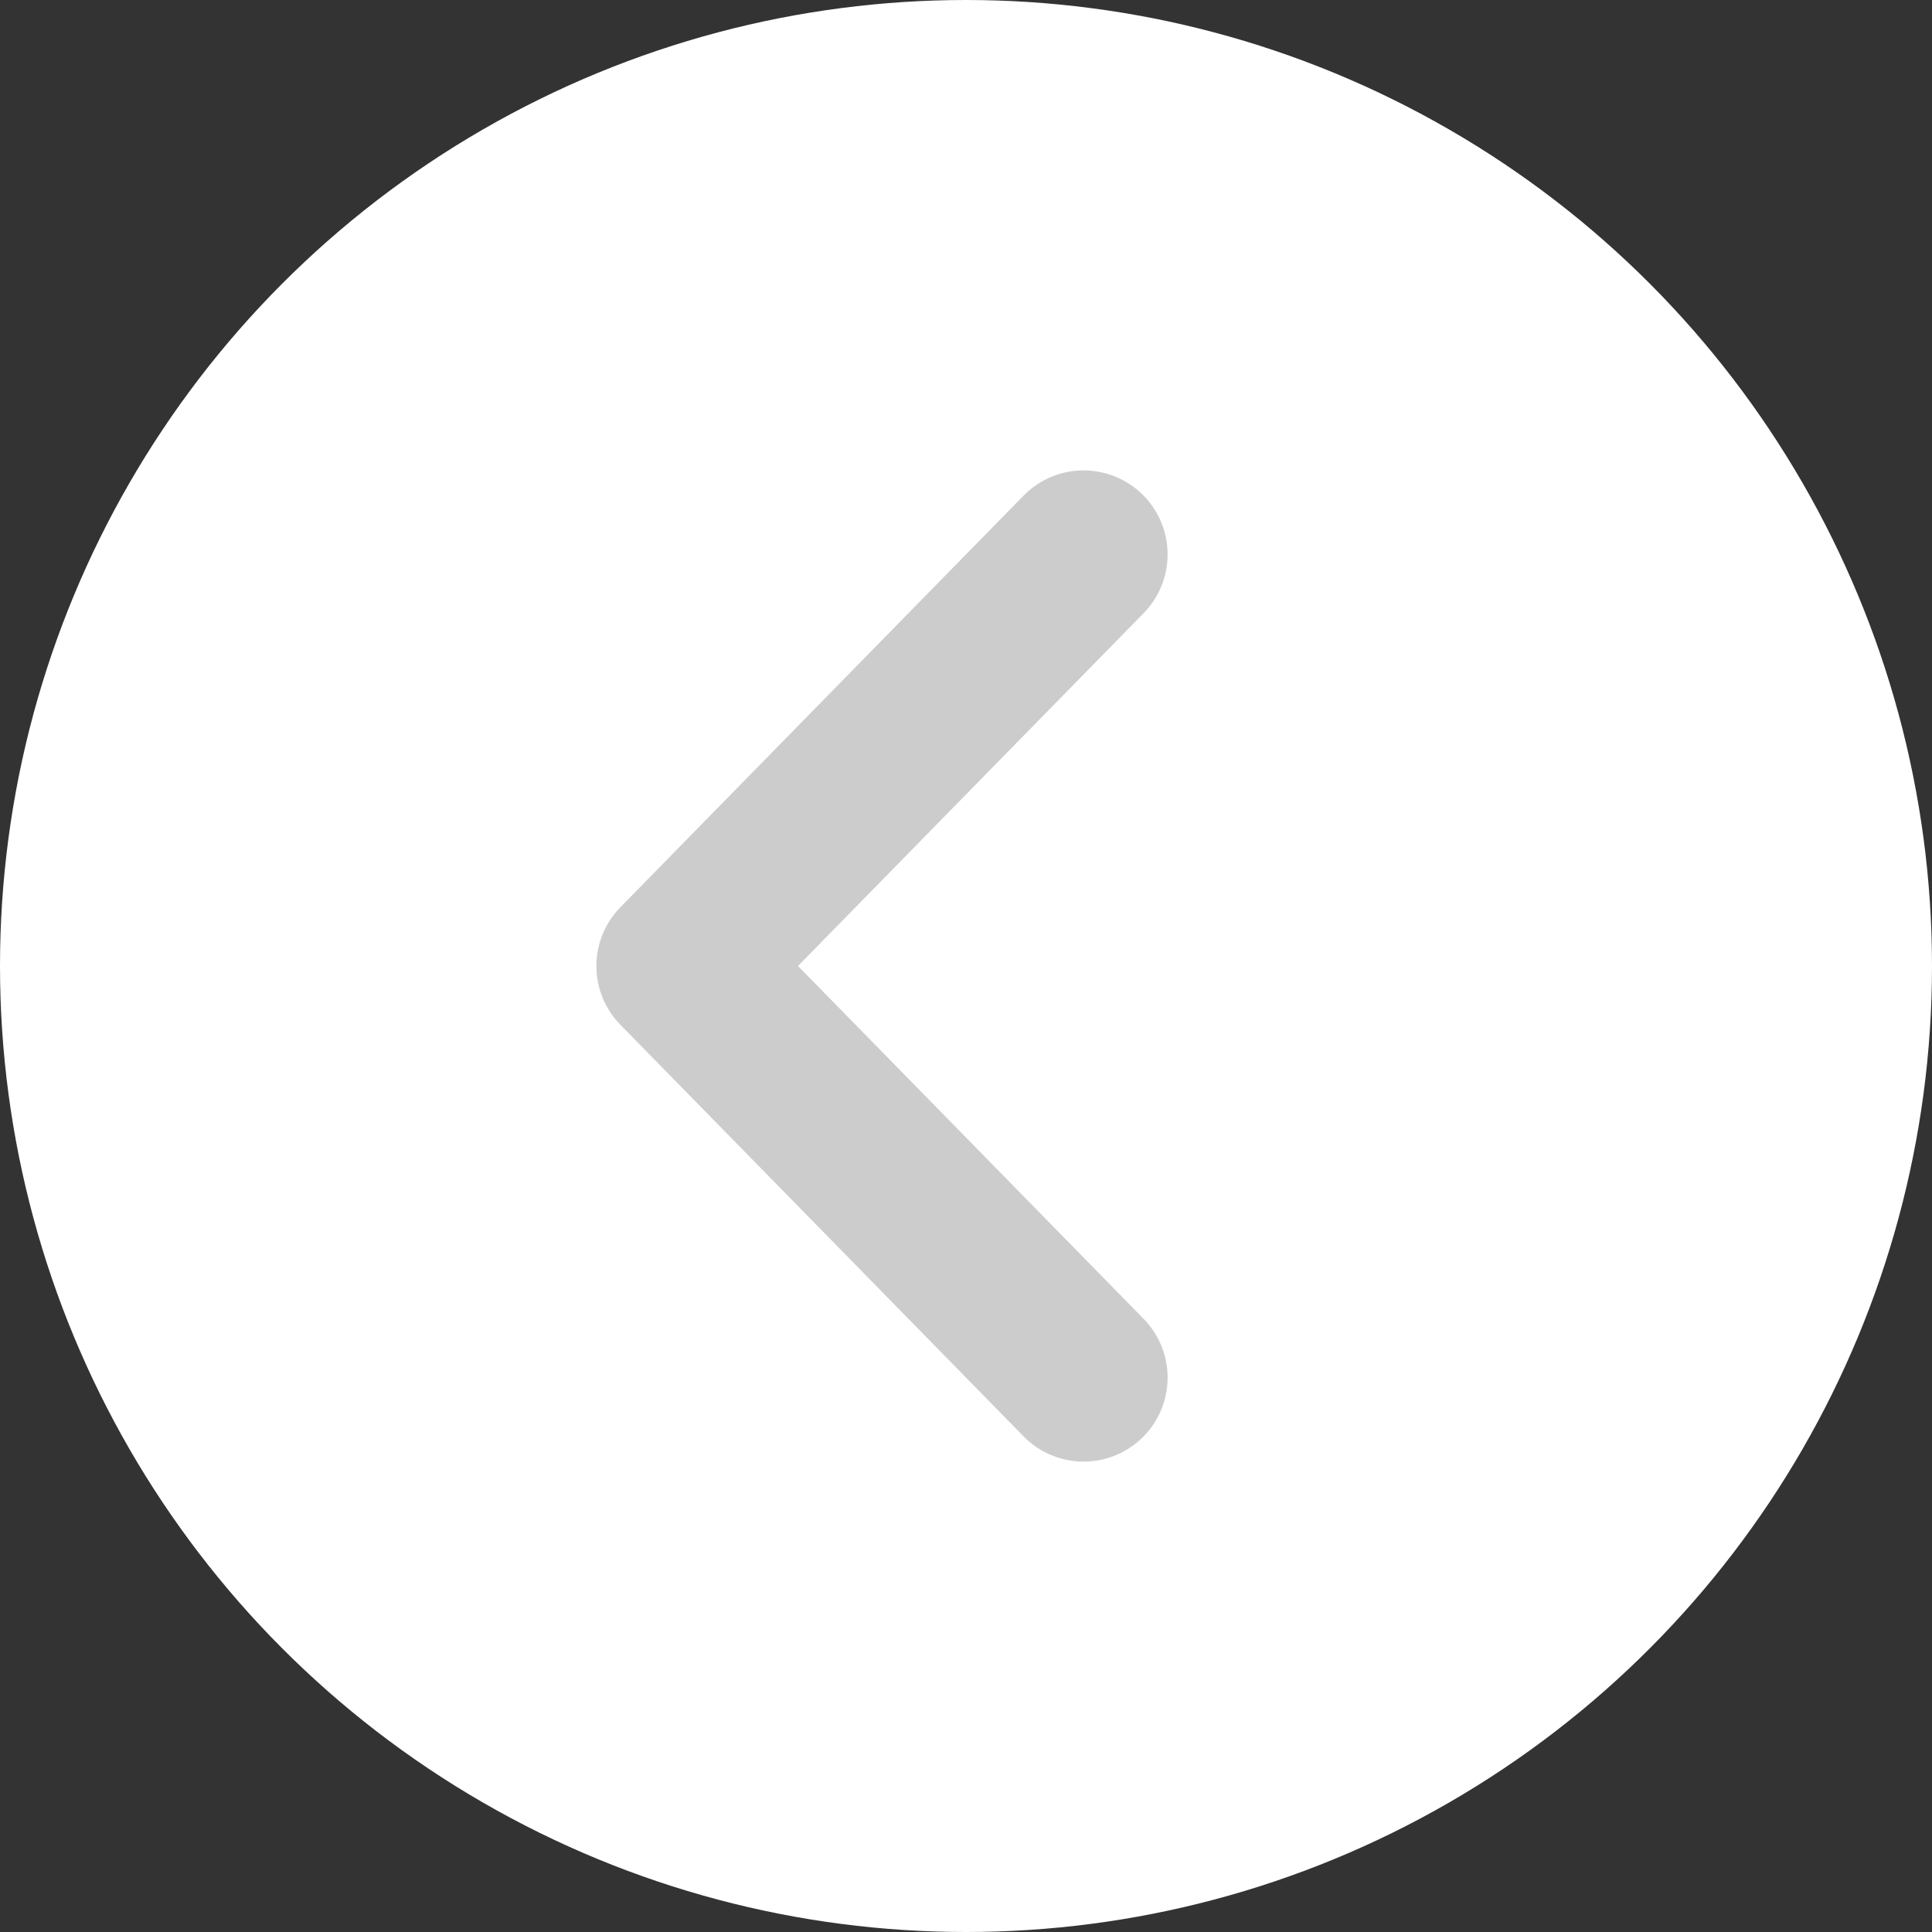
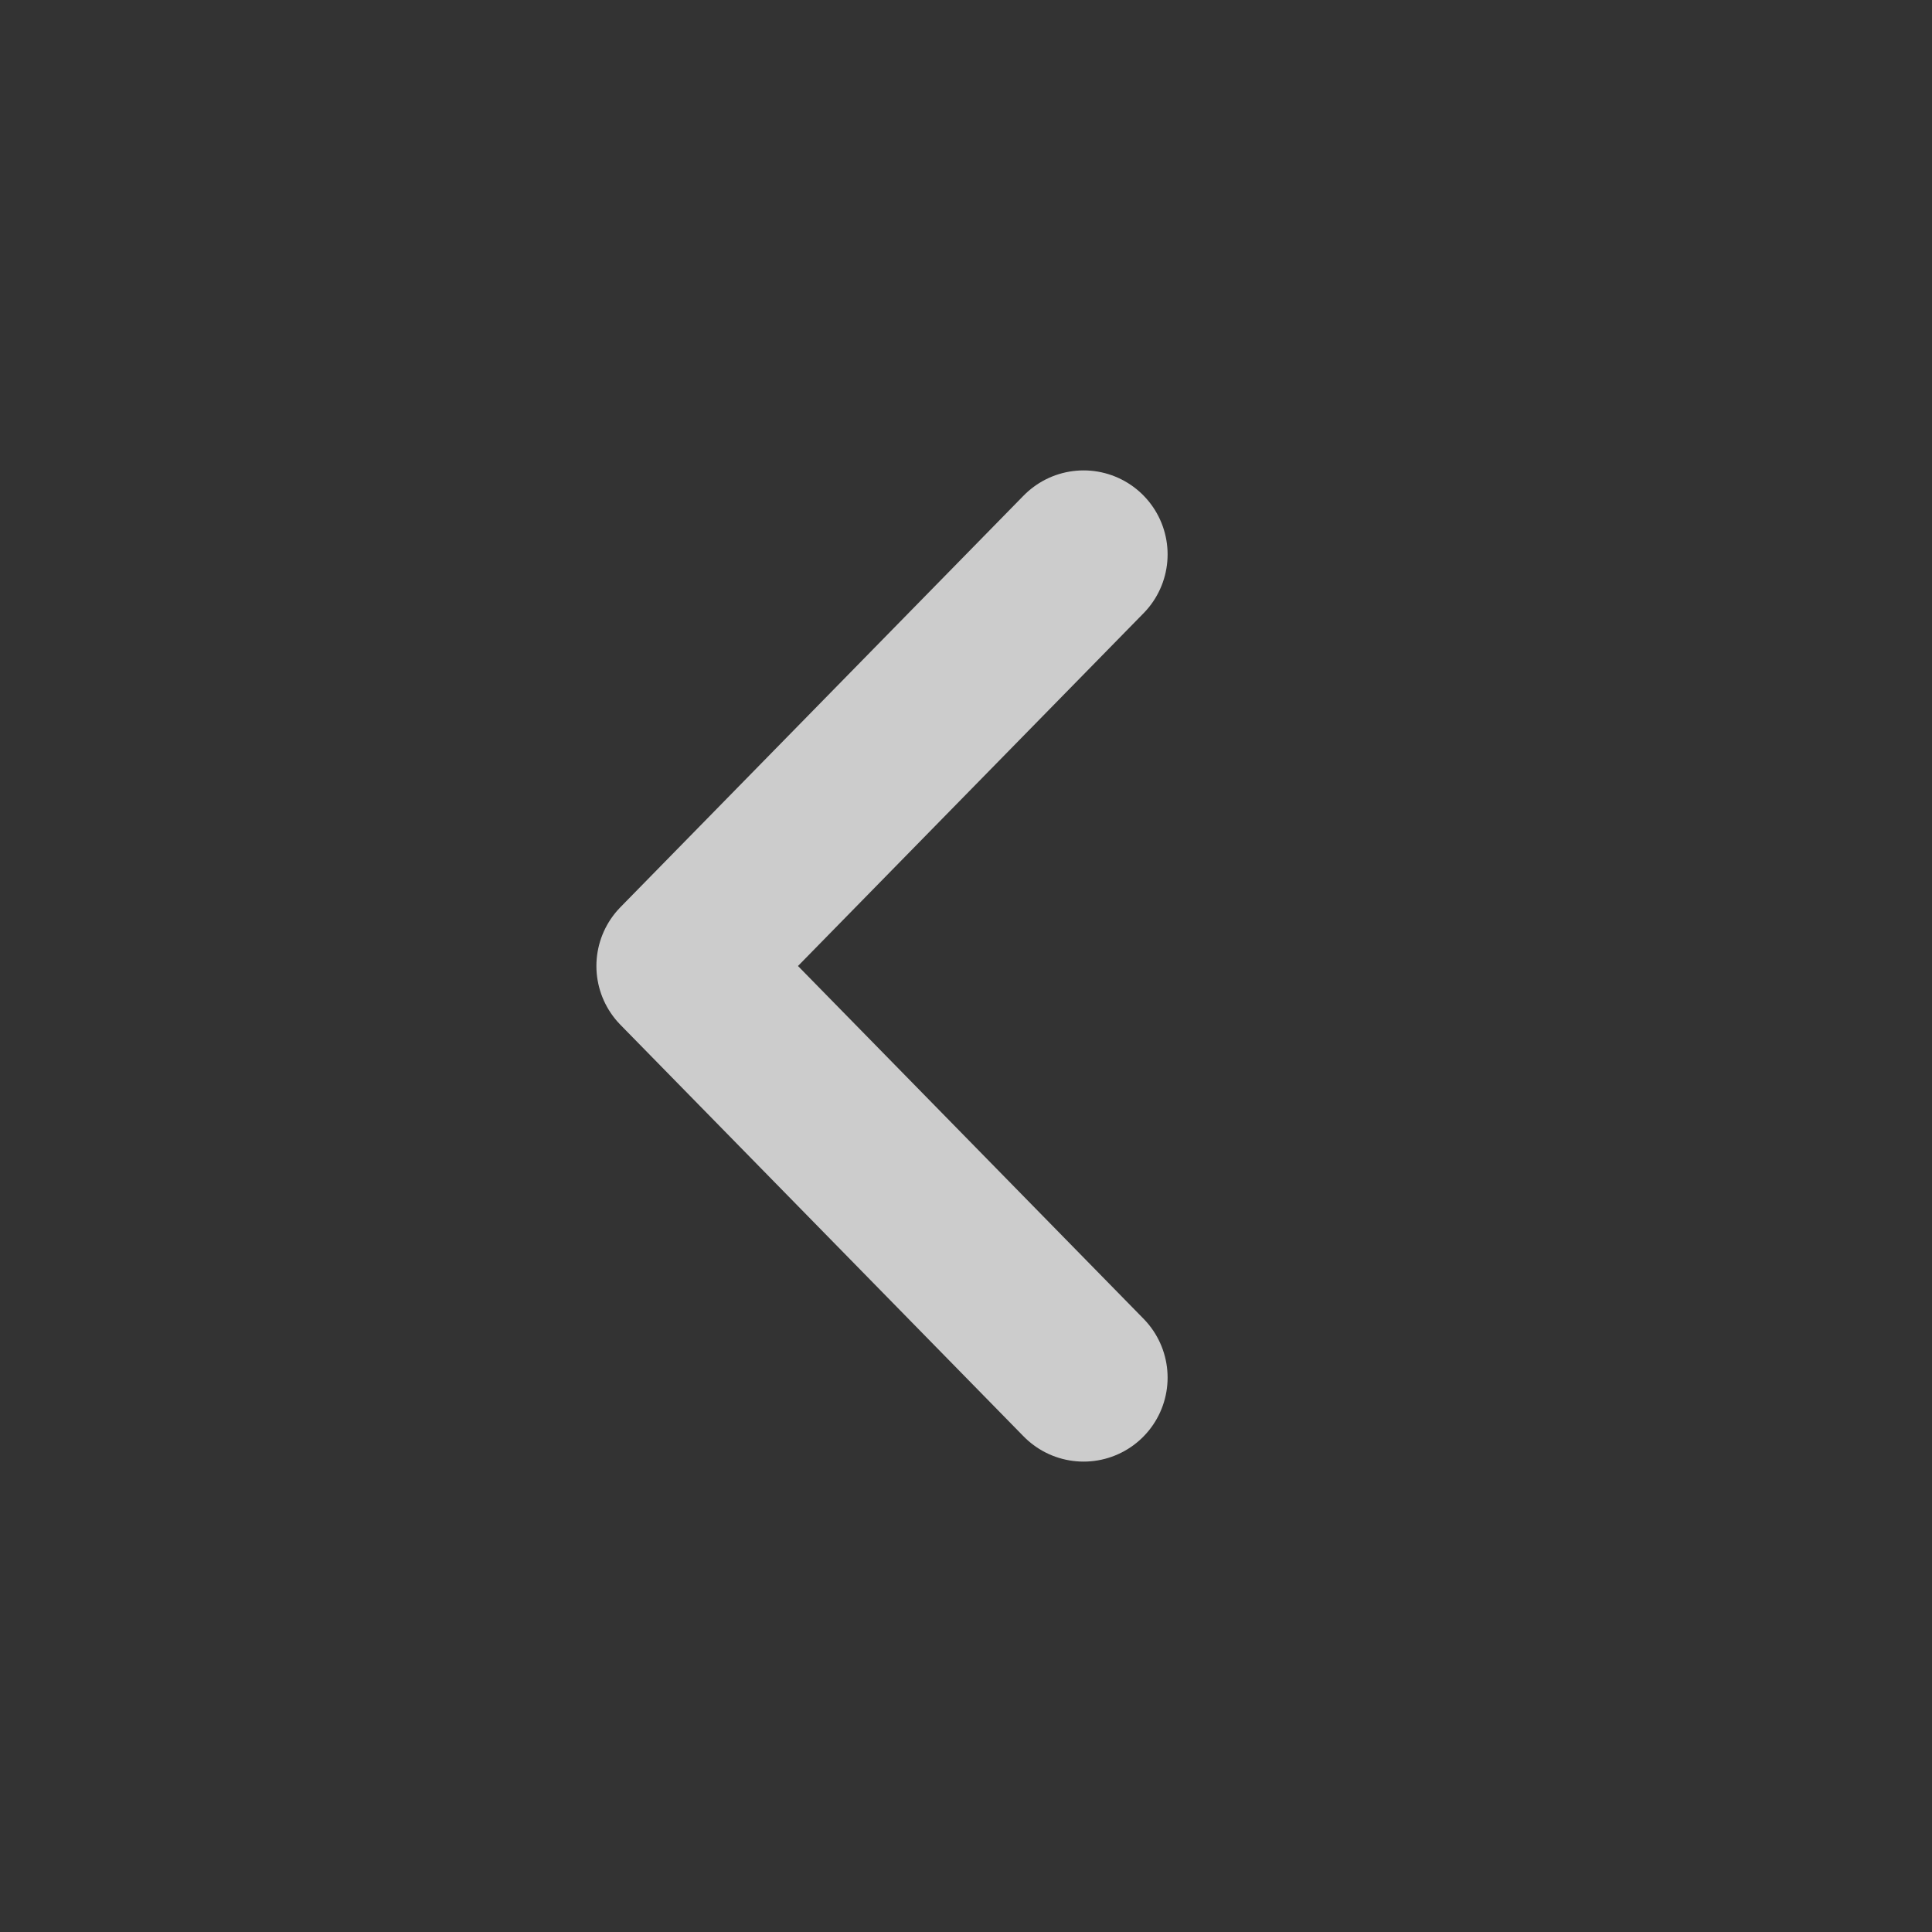
<svg xmlns="http://www.w3.org/2000/svg" version="1.1" x="0px" y="0px" width="23px" height="23px" viewBox="0 0 23 23" enable-background="new 0 0 23 23" xml:space="preserve">
  <rect x="0" y="0" width="23" height="23" fill="#333333" stroke="none" />
  <defs>
</defs>
-   <circle fill="#FFFFFF" cx="11.5" cy="11.5" r="11.5" />
  <polyline fill="none" stroke="#CCCCCC" stroke-width="2" stroke-linecap="round" stroke-linejoin="round" stroke-miterlimit="10" points="  12.9,16.4 8.1,11.5 12.9,6.6 " />
</svg>